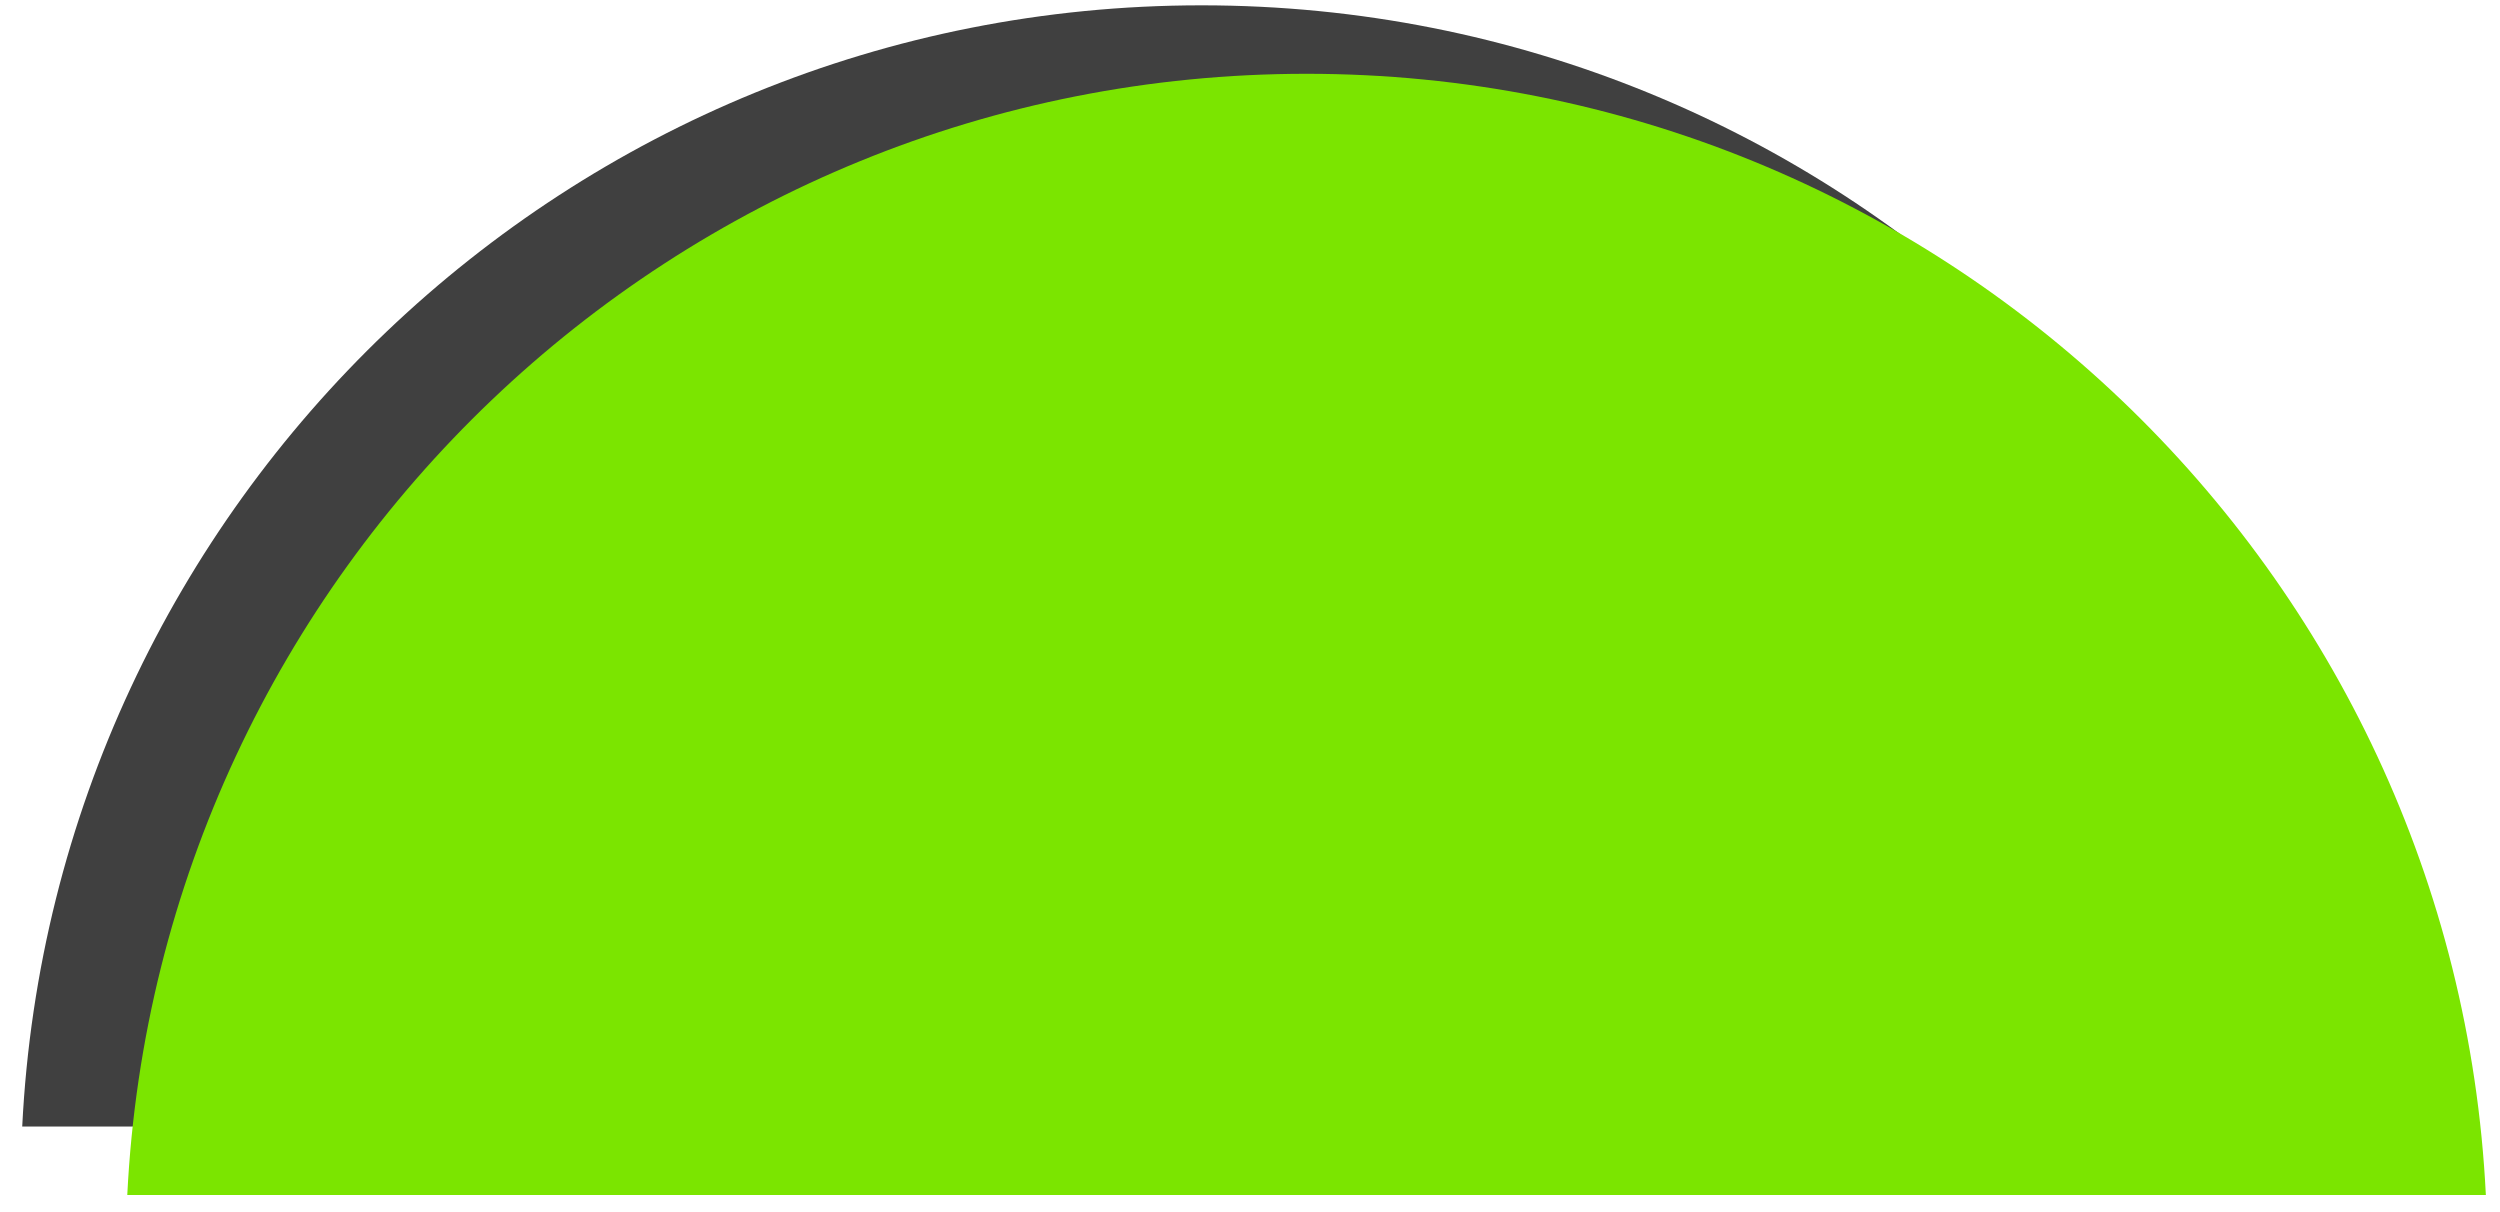
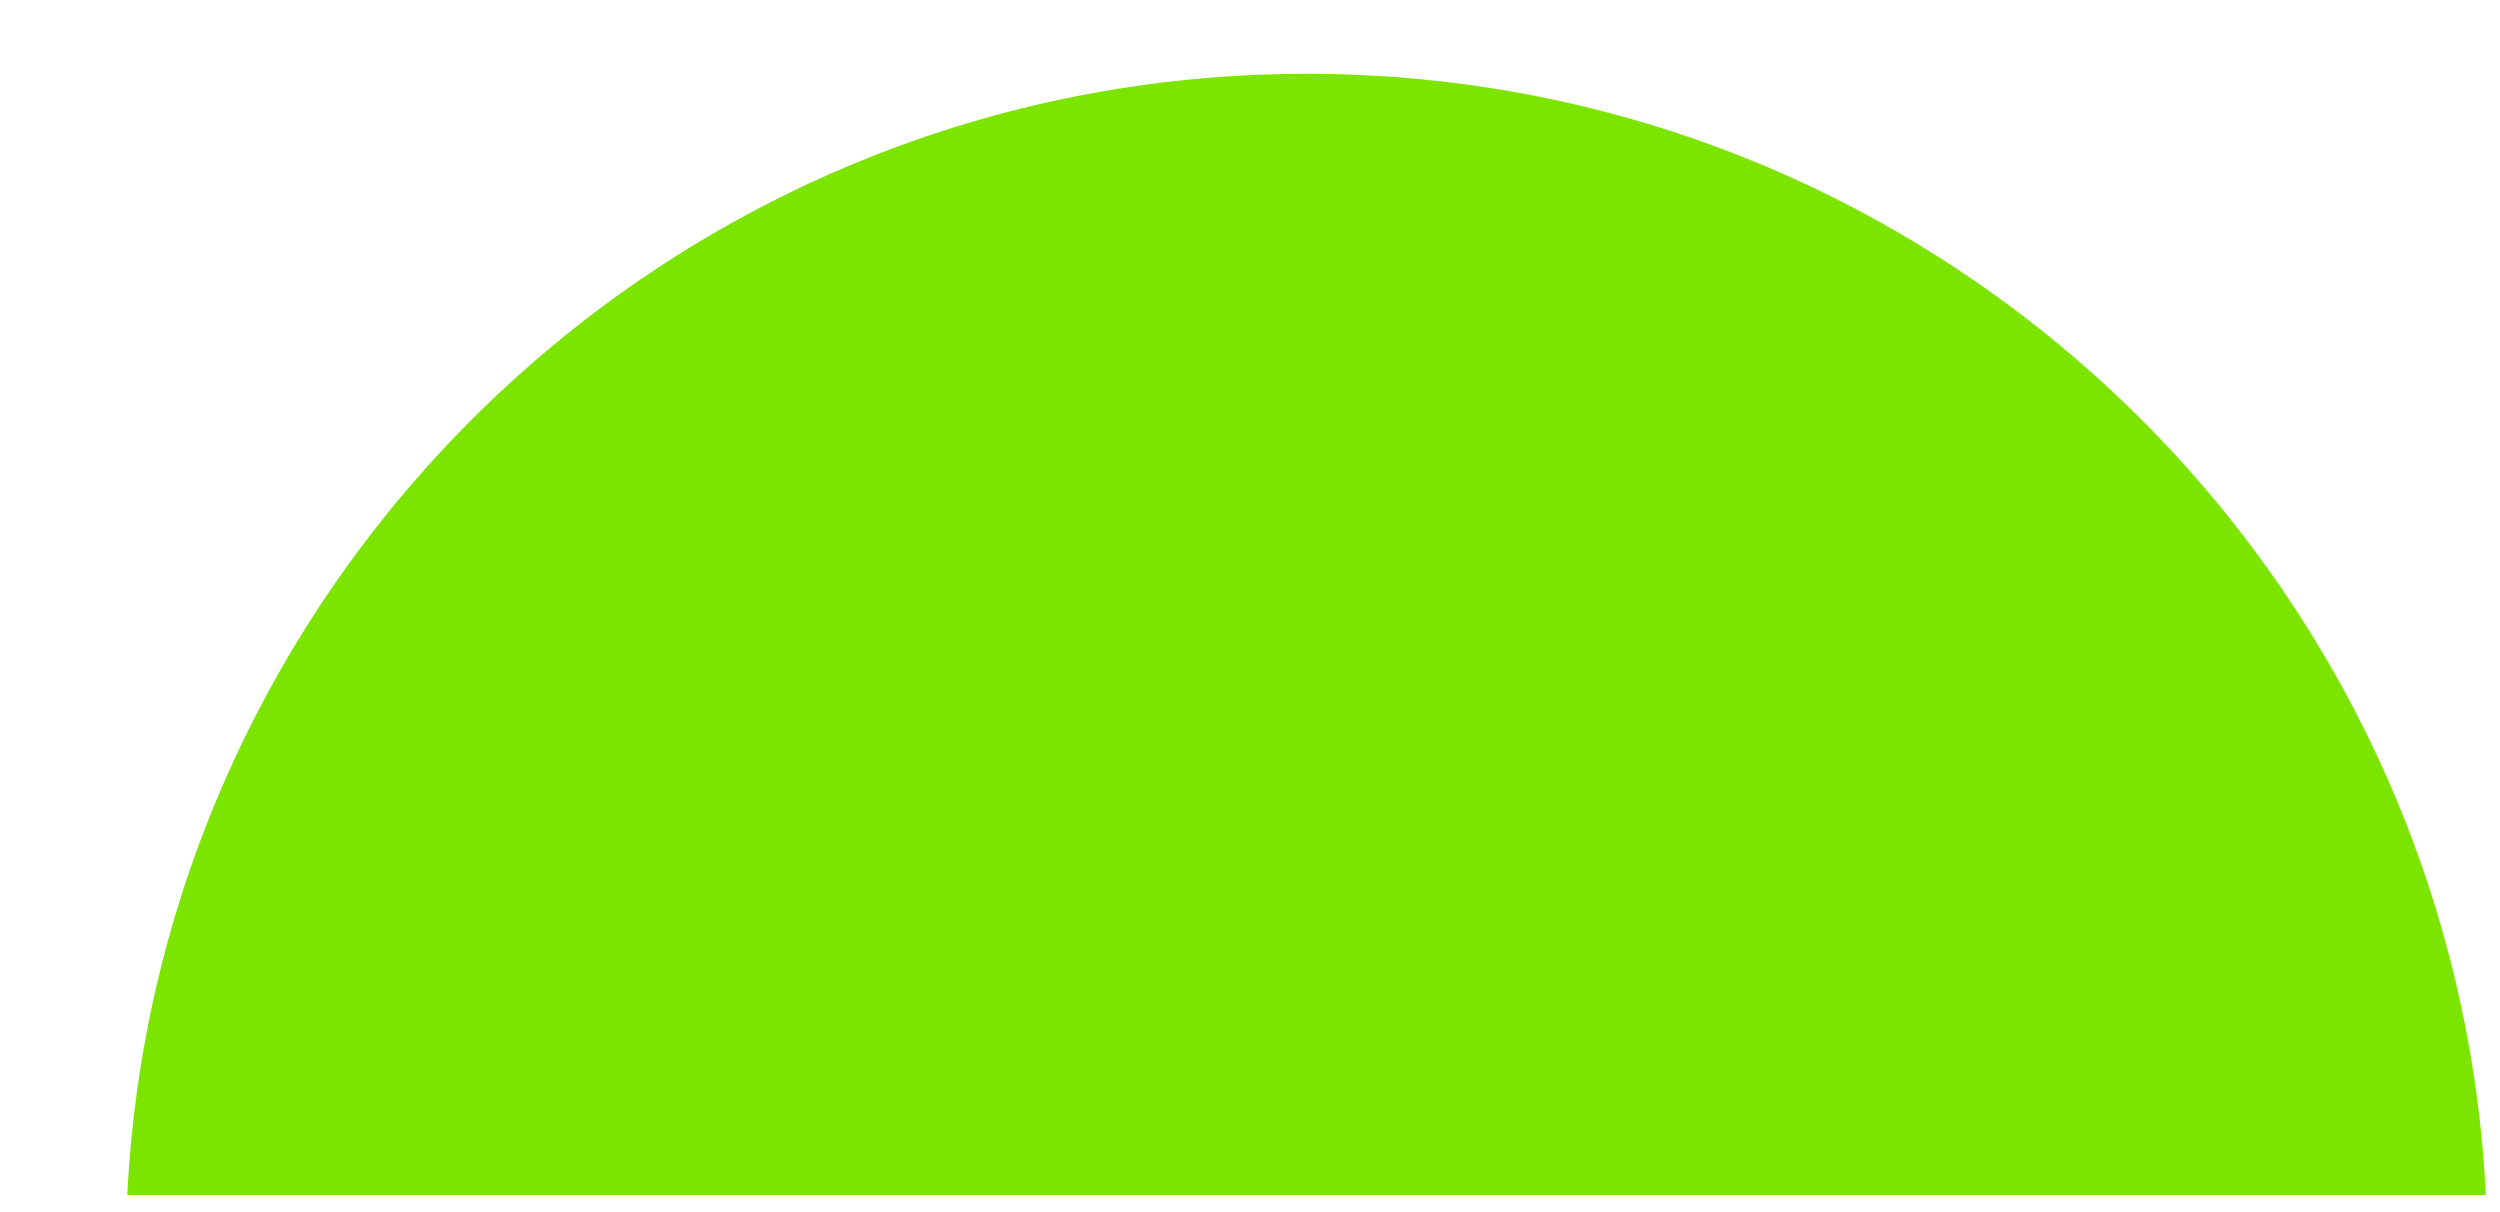
<svg xmlns="http://www.w3.org/2000/svg" width="99" height="48" viewBox="0 0 99 48" fill="none">
-   <path d="M47.58 0.211C22.55 0.211 2.11 19.881 0.88 44.611H94.28C93.05 19.881 72.61 0.211 47.58 0.211Z" fill="#404040" />
  <path d="M51.74 2.922C26.71 2.922 6.27 22.592 5.04 47.322H98.44C97.21 22.592 76.77 2.922 51.74 2.922Z" fill="#7BE500" />
</svg>